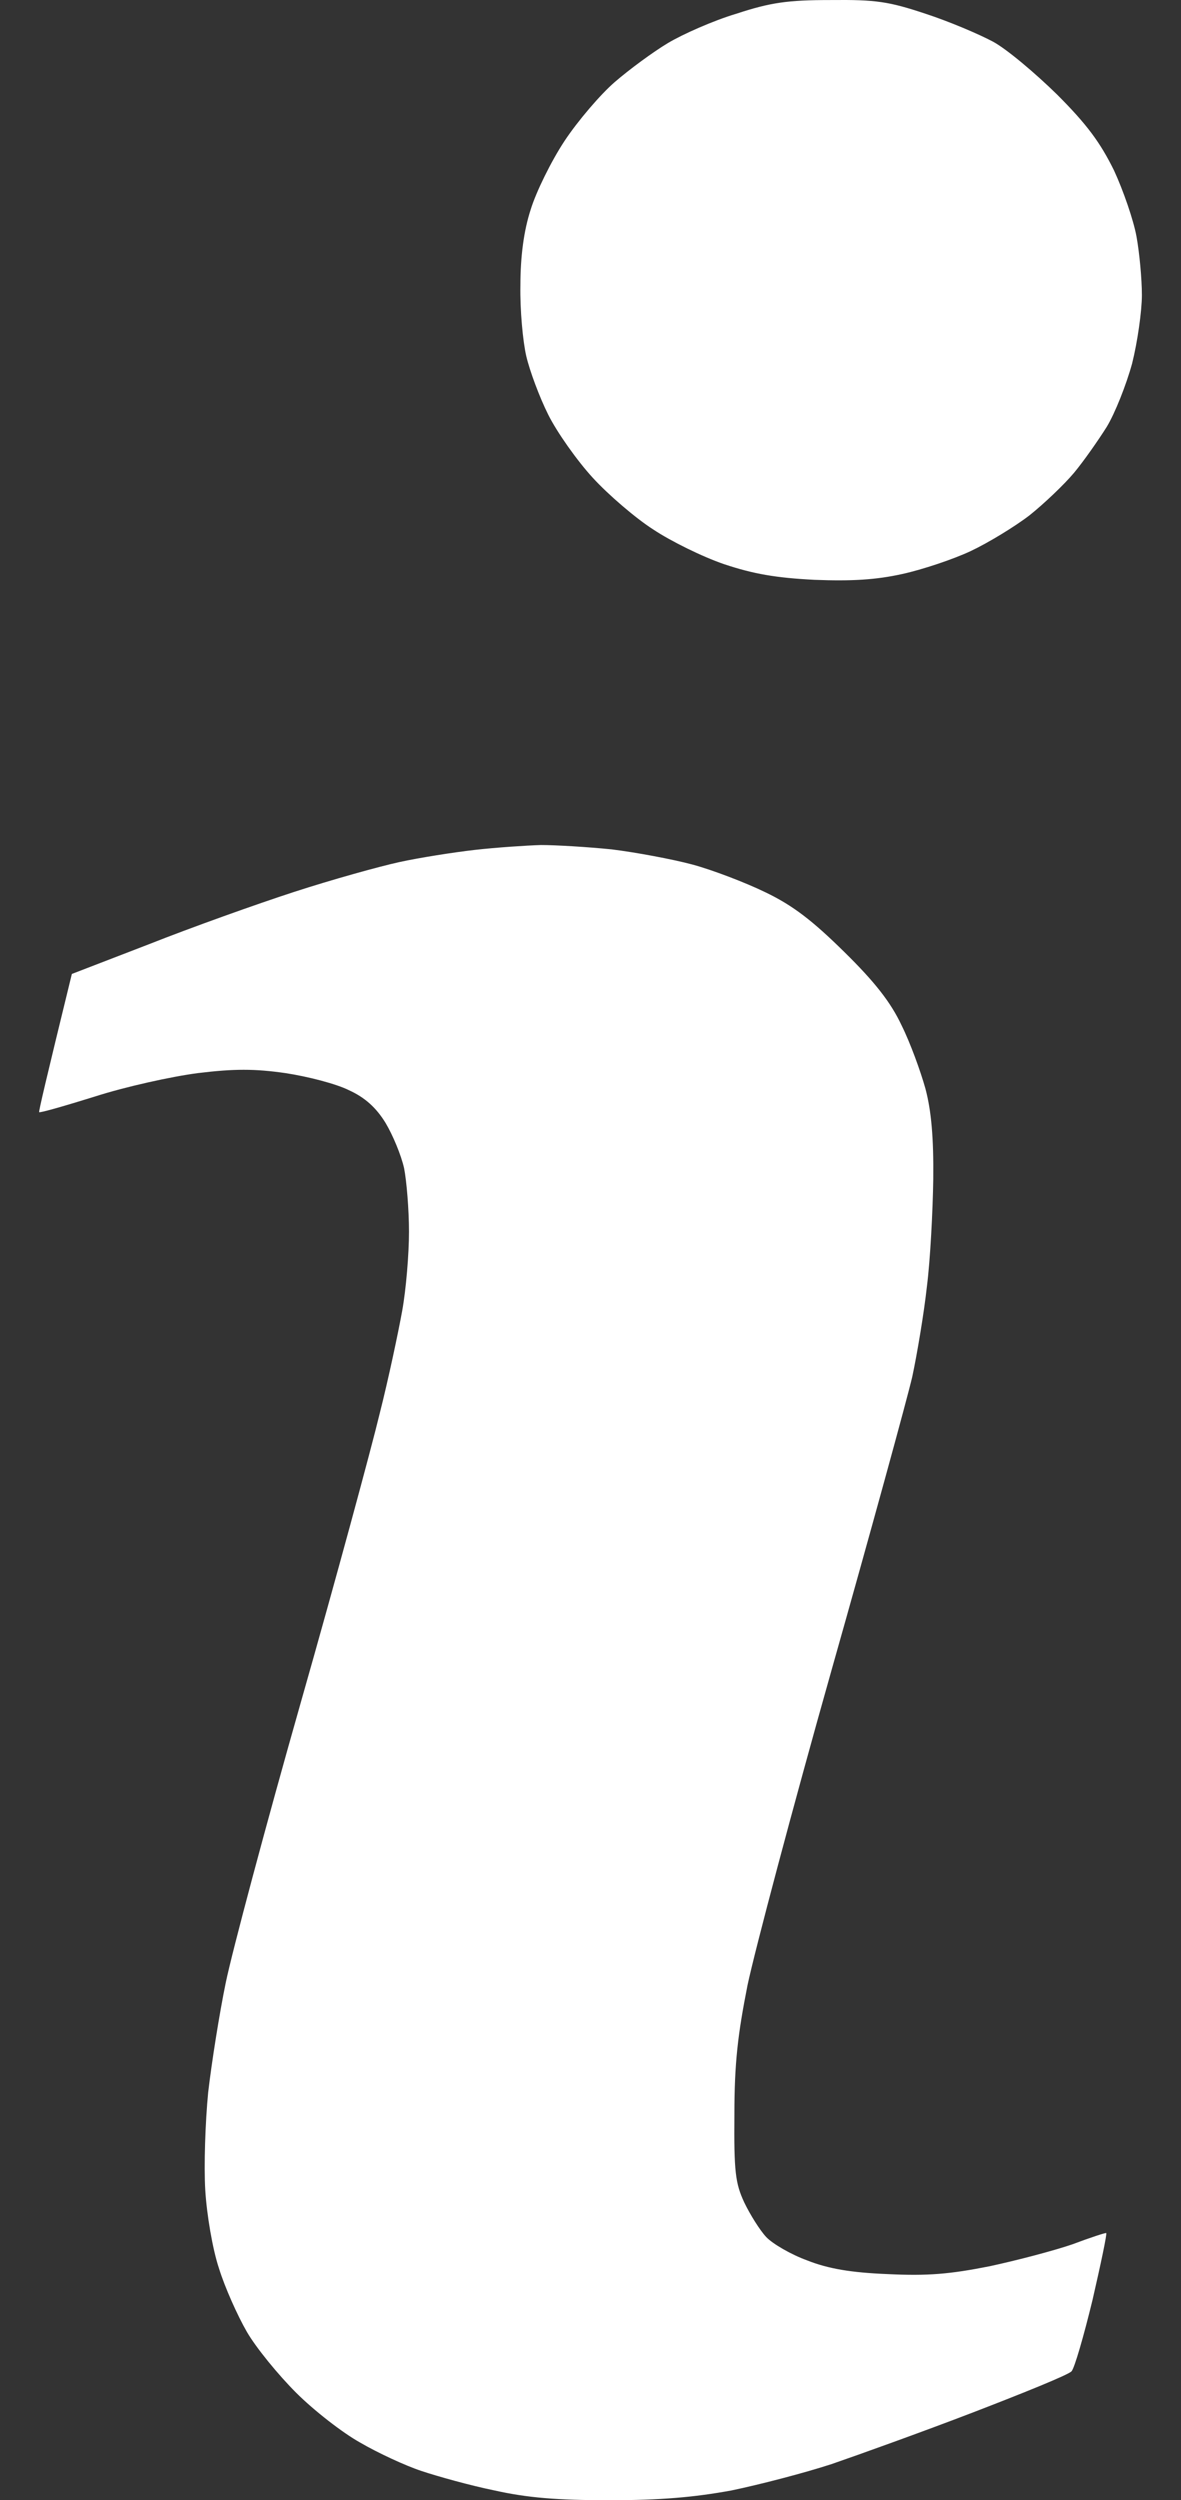
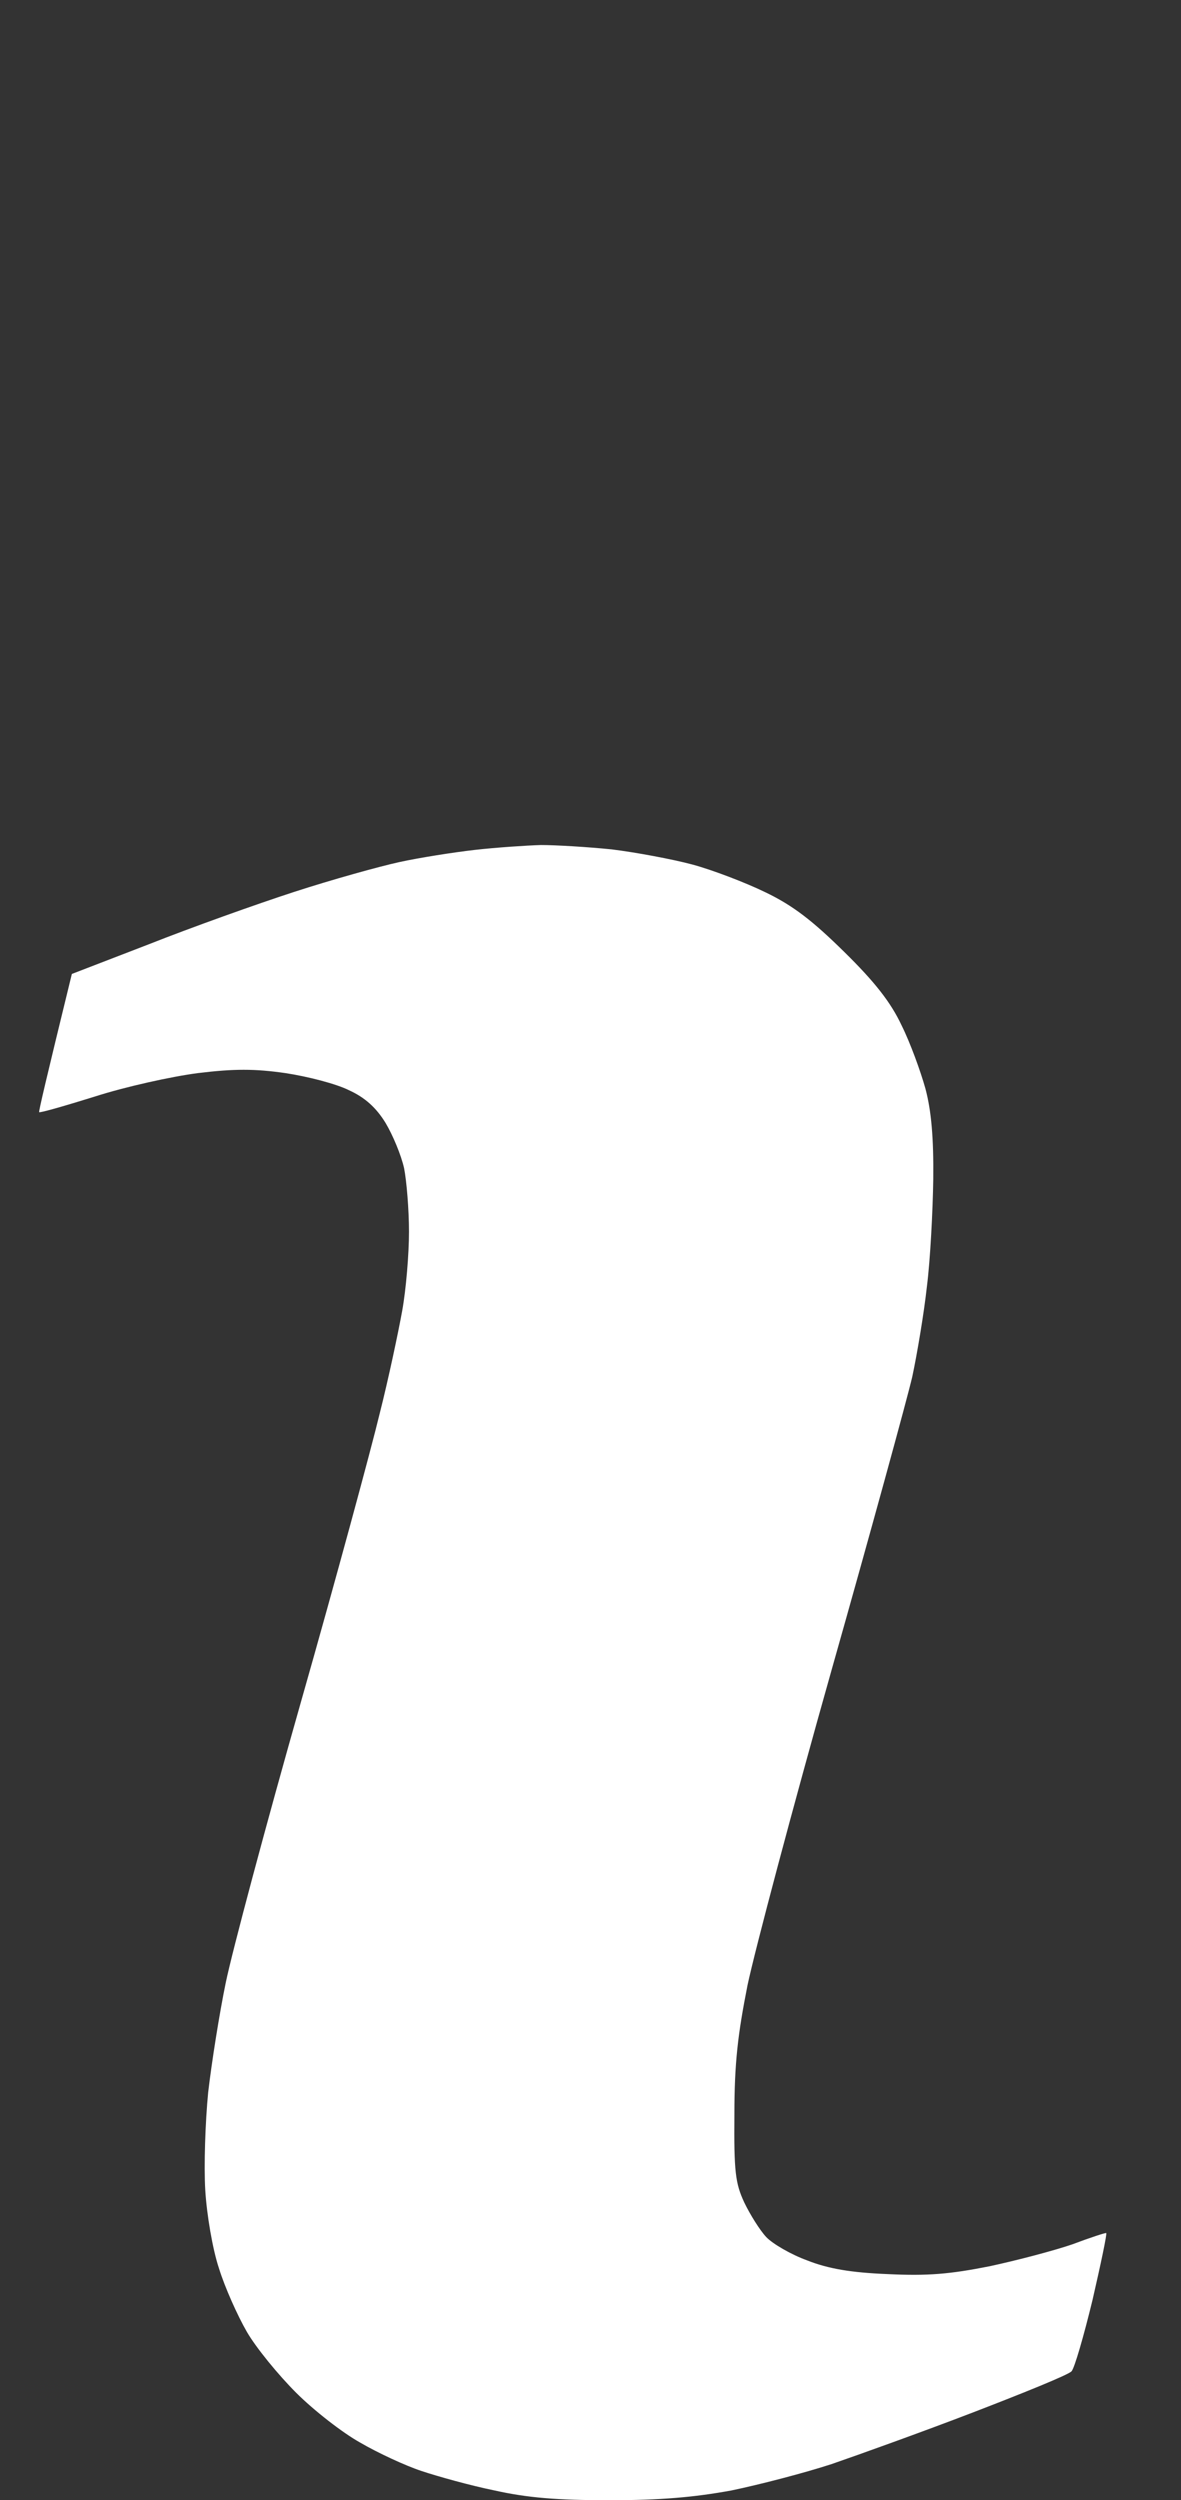
<svg xmlns="http://www.w3.org/2000/svg" width="26" height="55" viewBox="0 0 26 55" fill="none">
  <rect x="0" y="0" width="26" height="55" fill="#333333" stroke="none" />
-   <path d="M14.705 0.947C15.028 0.754 15.705 0.453 16.211 0.302C16.964 0.055 17.34 0.001 18.287 0.001C19.287 -0.009 19.567 0.034 20.374 0.302C20.901 0.474 21.557 0.754 21.858 0.915C22.159 1.076 22.783 1.602 23.267 2.075C23.934 2.741 24.224 3.139 24.526 3.751C24.73 4.192 24.956 4.847 25.02 5.202C25.085 5.556 25.139 6.136 25.139 6.491C25.139 6.845 25.042 7.522 24.924 7.995C24.794 8.468 24.547 9.091 24.364 9.392C24.181 9.682 23.859 10.144 23.644 10.402C23.428 10.659 22.987 11.079 22.665 11.336C22.342 11.584 21.761 11.938 21.374 12.121C20.987 12.303 20.309 12.529 19.868 12.626C19.287 12.755 18.75 12.787 17.932 12.755C17.082 12.712 16.587 12.626 15.942 12.411C15.469 12.25 14.77 11.906 14.382 11.648C13.995 11.401 13.393 10.885 13.049 10.509C12.704 10.133 12.263 9.51 12.07 9.123C11.876 8.736 11.661 8.156 11.586 7.834C11.511 7.512 11.446 6.813 11.457 6.276C11.457 5.642 11.532 5.073 11.683 4.611C11.801 4.224 12.134 3.547 12.425 3.106C12.715 2.666 13.221 2.075 13.533 1.806C13.855 1.527 14.382 1.14 14.705 0.947Z" fill="white" />
  <path d="M8.789 18.965C9.23 18.868 9.983 18.75 10.456 18.696C10.93 18.642 11.586 18.599 11.909 18.589C12.231 18.589 12.941 18.631 13.468 18.685C13.995 18.75 14.802 18.9 15.243 19.018C15.684 19.137 16.415 19.416 16.856 19.631C17.459 19.921 17.889 20.254 18.588 20.942C19.255 21.597 19.61 22.048 19.847 22.553C20.04 22.94 20.266 23.563 20.374 23.95C20.503 24.433 20.556 25.035 20.546 25.938C20.535 26.647 20.481 27.71 20.406 28.301C20.341 28.892 20.191 29.784 20.083 30.289C19.965 30.794 19.169 33.695 18.308 36.735C17.448 39.776 16.62 42.902 16.458 43.665C16.243 44.75 16.168 45.384 16.168 46.512C16.157 47.769 16.189 48.027 16.383 48.446C16.512 48.715 16.727 49.059 16.867 49.209C17.007 49.359 17.416 49.596 17.771 49.725C18.233 49.907 18.728 49.993 19.545 50.026C20.427 50.069 20.912 50.026 21.783 49.854C22.385 49.725 23.203 49.51 23.611 49.37C24.009 49.22 24.343 49.112 24.354 49.123C24.375 49.134 24.235 49.8 24.052 50.595C23.859 51.39 23.654 52.099 23.59 52.164C23.525 52.239 22.546 52.636 21.428 53.066C20.309 53.496 18.9 54.001 18.308 54.205C17.717 54.398 16.727 54.656 16.103 54.785C15.286 54.935 14.544 55 13.414 55C12.263 55 11.607 54.946 10.887 54.785C10.36 54.678 9.628 54.474 9.273 54.355C8.918 54.237 8.316 53.958 7.929 53.732C7.541 53.517 6.907 53.023 6.52 52.636C6.132 52.249 5.638 51.648 5.433 51.293C5.229 50.939 4.949 50.316 4.82 49.897C4.68 49.478 4.551 48.715 4.519 48.178C4.487 47.651 4.519 46.684 4.583 46.029C4.659 45.373 4.831 44.288 4.971 43.611C5.111 42.934 5.853 40.152 6.627 37.434C7.402 34.715 8.176 31.857 8.359 31.095C8.553 30.332 8.768 29.311 8.854 28.838C8.94 28.366 9.004 27.581 9.004 27.098C9.004 26.604 8.951 25.98 8.897 25.701C8.832 25.411 8.649 24.971 8.488 24.702C8.284 24.369 8.036 24.143 7.681 23.982C7.402 23.842 6.778 23.681 6.283 23.606C5.605 23.509 5.154 23.509 4.358 23.606C3.777 23.681 2.755 23.907 2.088 24.122C1.432 24.326 0.873 24.487 0.862 24.465C0.851 24.444 1.012 23.756 1.582 21.425L3.282 20.77C4.207 20.404 5.648 19.889 6.477 19.62C7.305 19.351 8.348 19.061 8.789 18.965Z" fill="white" />
</svg>